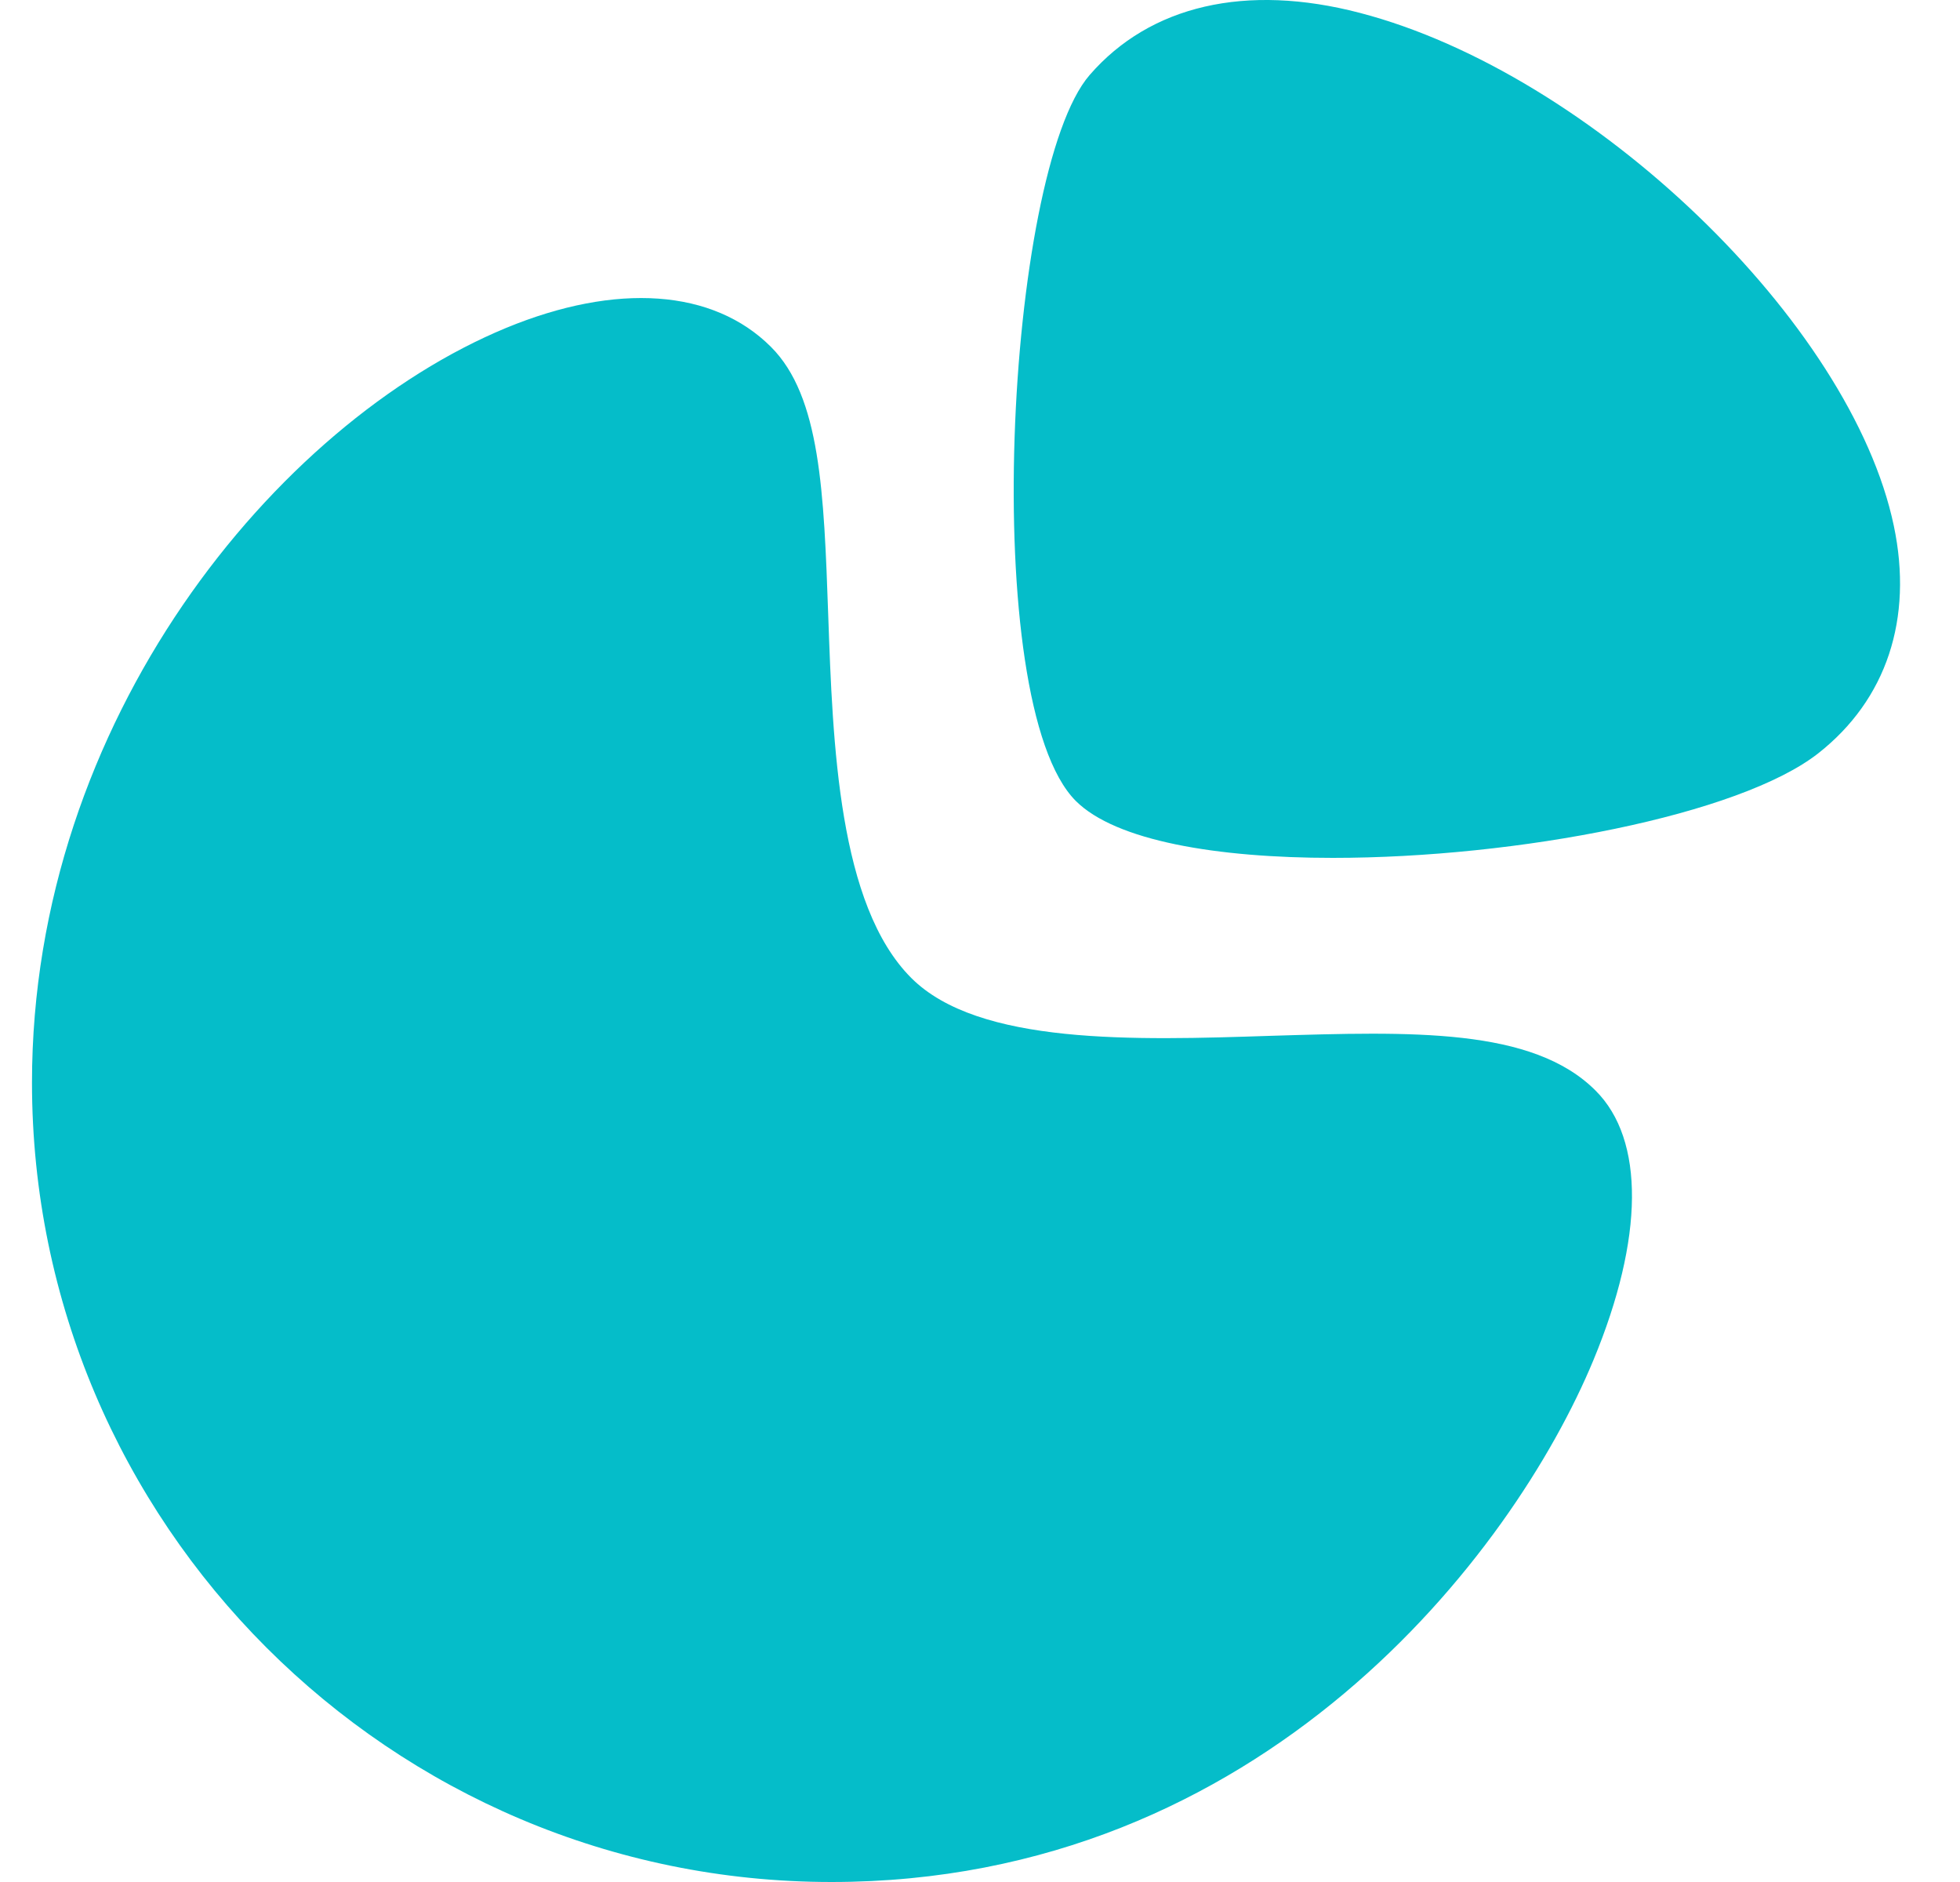
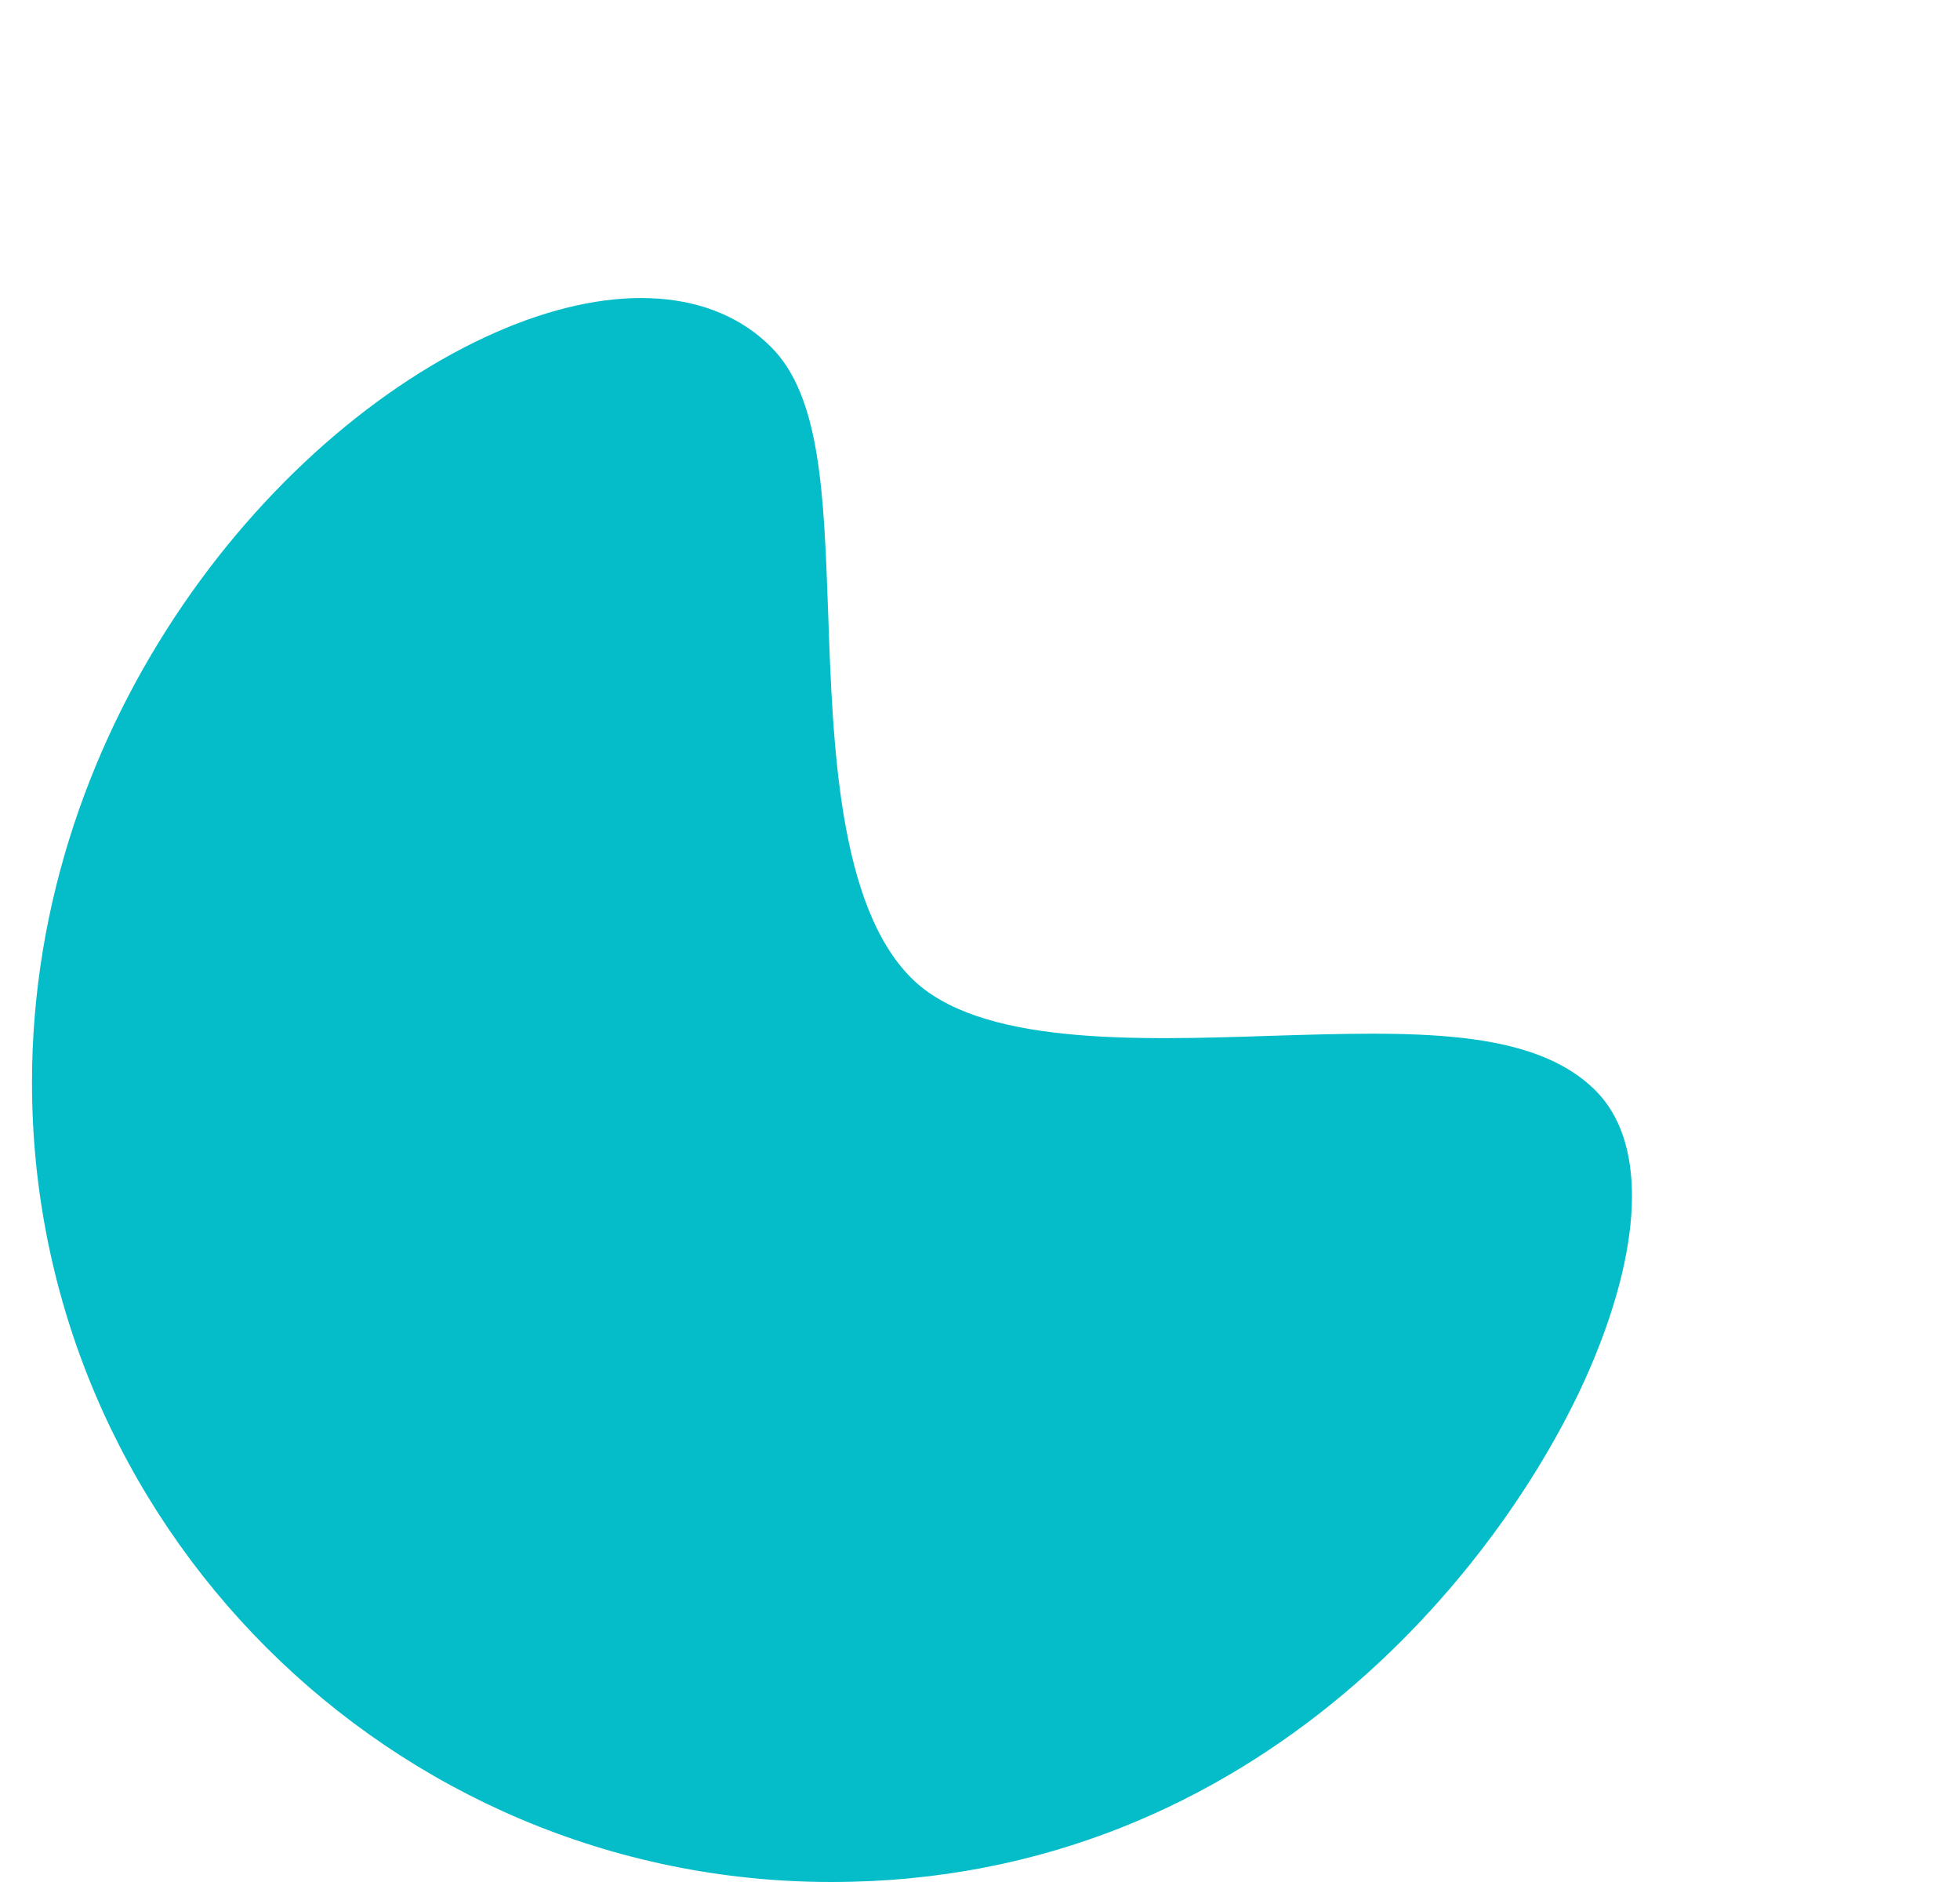
<svg xmlns="http://www.w3.org/2000/svg" width="25" height="24" viewBox="0 0 25 24" fill="none">
  <g clip-path="url(#clip0_510_11659)">
    <path fill-rule="evenodd" clip-rule="evenodd" d="M16.216 13.209C14.464 13.267 12.481 13.329 11.623 12.471C10.694 11.541 10.622 9.491 10.564 7.842C10.509 6.285 10.466 5.055 9.834 4.424C9.097 3.687 7.865 3.6 6.455 4.182C3.524 5.396 0.408 9.182 0.408 13.805C0.408 19.426 4.983 24 10.605 24C16.101 24 19.3 19.815 20.325 17.343C20.97 15.787 20.98 14.534 20.352 13.908C19.548 13.102 18.001 13.155 16.216 13.209Z" fill="#05BDC9" />
-     <path fill-rule="evenodd" clip-rule="evenodd" d="M24.156 6.706C23.613 4.113 20.303 0.934 17.344 0.164C15.893 -0.215 14.67 0.068 13.899 0.956C12.829 2.189 12.474 8.965 13.722 10.214C14.232 10.723 15.519 10.94 17.001 10.94C19.351 10.94 22.188 10.395 23.194 9.605C24.063 8.921 24.405 7.891 24.156 6.706Z" fill="#05BDC9" />
  </g>
  <defs>
    <clipPath id="clip0_510_11659">
      <rect width="24" height="24" fill="white" transform="translate(0.322)" />
    </clipPath>
  </defs>
</svg>